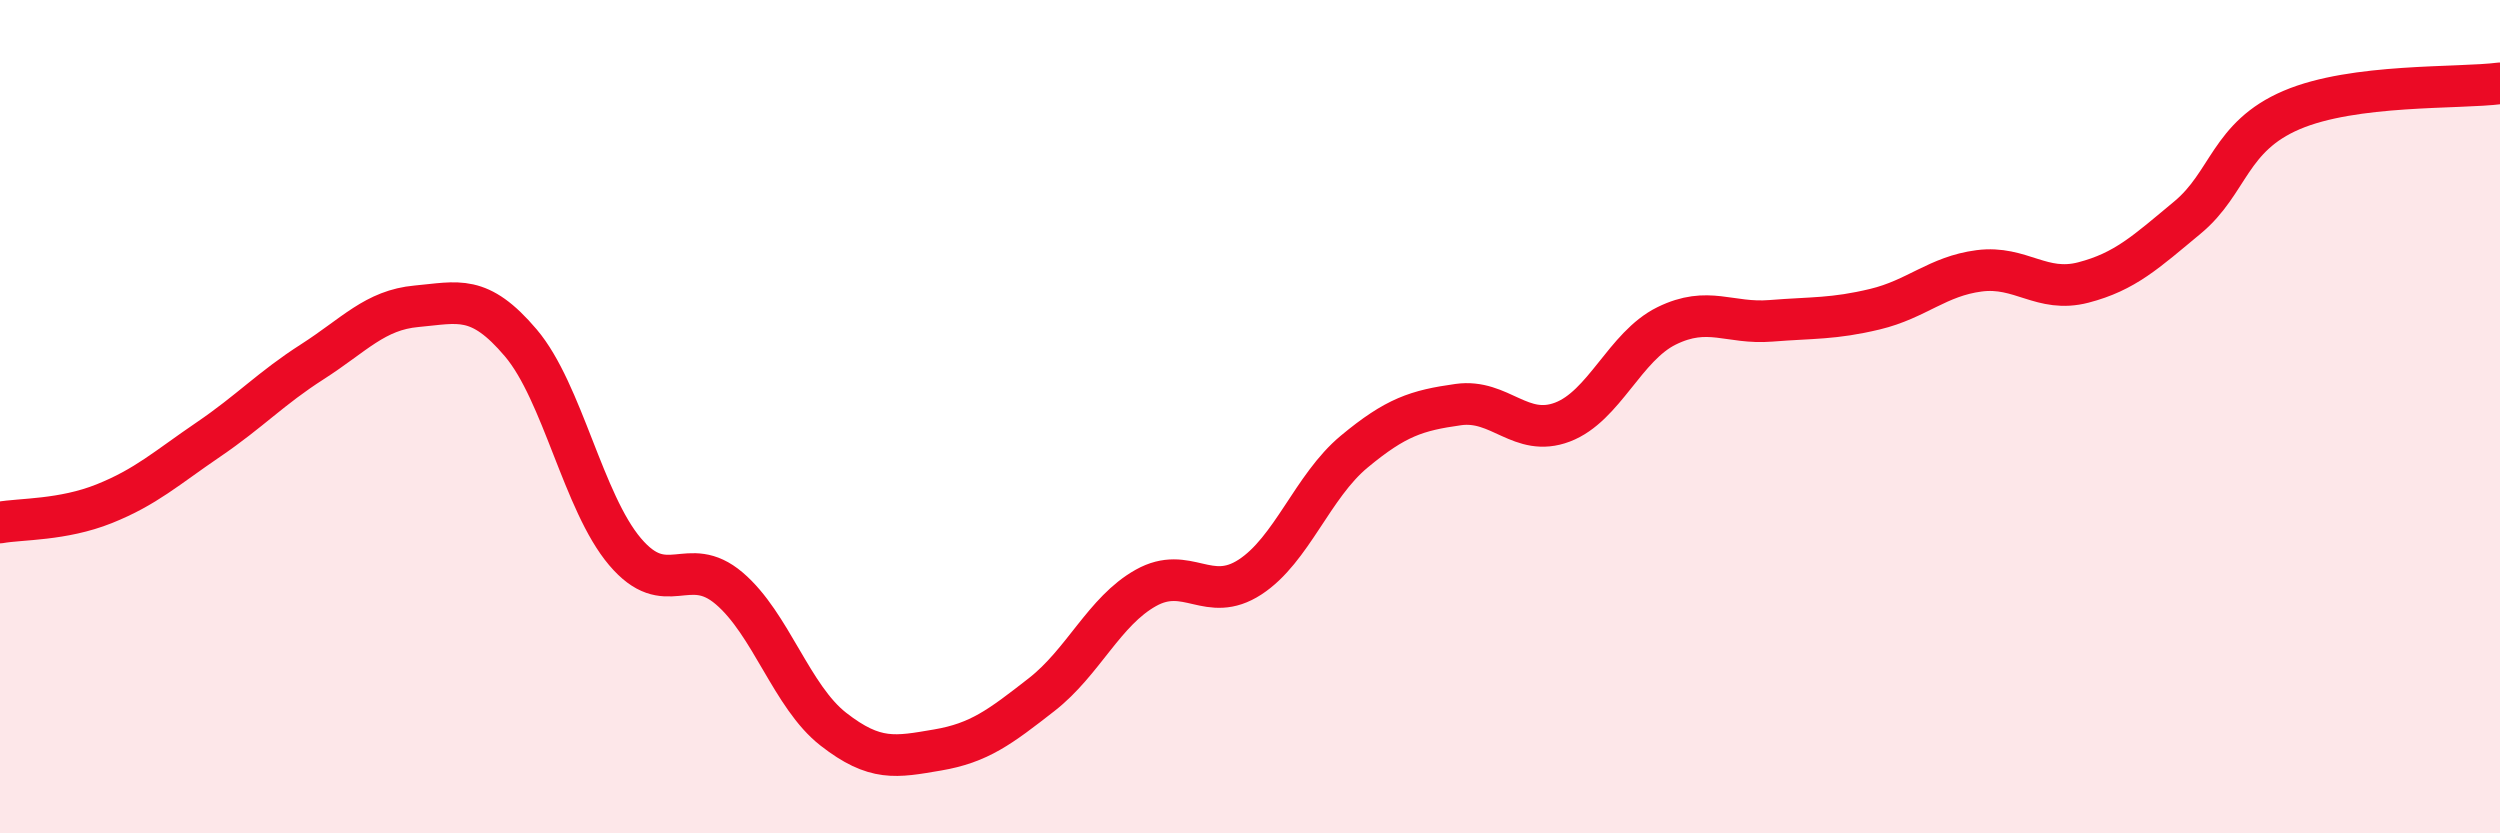
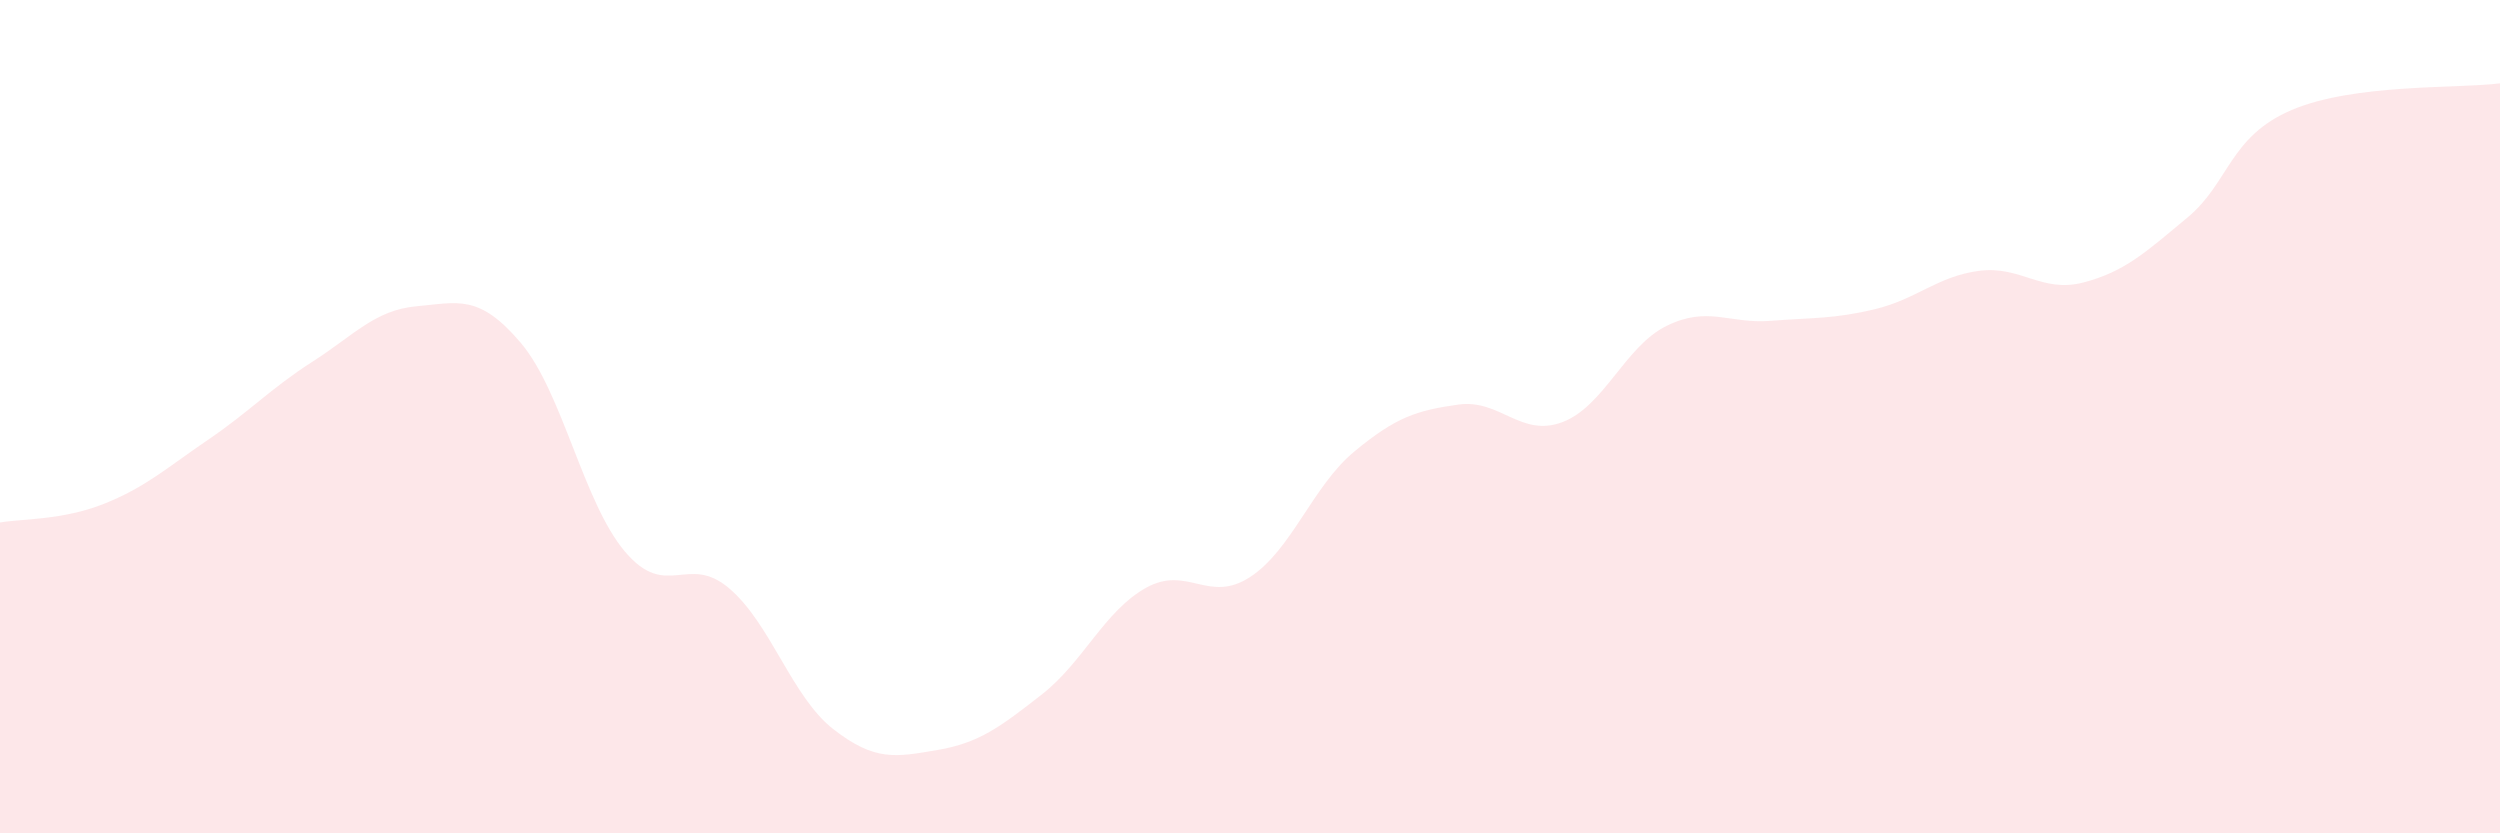
<svg xmlns="http://www.w3.org/2000/svg" width="60" height="20" viewBox="0 0 60 20">
  <path d="M 0,12.54 C 0.5,12.45 1.5,12.49 2.5,12.09 C 3.5,11.69 4,11.23 5,10.55 C 6,9.87 6.5,9.32 7.5,8.68 C 8.5,8.04 9,7.44 10,7.35 C 11,7.26 11.5,7.05 12.5,8.23 C 13.5,9.41 14,12.06 15,13.24 C 16,14.42 16.5,13.27 17.5,14.12 C 18.5,14.97 19,16.72 20,17.5 C 21,18.28 21.5,18.17 22.5,18 C 23.5,17.83 24,17.45 25,16.67 C 26,15.89 26.5,14.67 27.5,14.11 C 28.5,13.55 29,14.5 30,13.85 C 31,13.2 31.5,11.67 32.5,10.84 C 33.5,10.01 34,9.85 35,9.71 C 36,9.57 36.5,10.51 37.5,10.13 C 38.5,9.75 39,8.31 40,7.82 C 41,7.33 41.5,7.78 42.5,7.7 C 43.5,7.62 44,7.66 45,7.42 C 46,7.18 46.5,6.63 47.5,6.5 C 48.5,6.37 49,7.04 50,6.78 C 51,6.52 51.5,6.05 52.5,5.22 C 53.5,4.39 53.5,3.28 55,2.64 C 56.5,2 59,2.13 60,2L60 20L0 20Z" fill="#EB0A25" opacity="0.1" stroke-linecap="round" stroke-linejoin="round" />
-   <path d="M 0,12.54 C 0.5,12.45 1.5,12.49 2.5,12.09 C 3.5,11.69 4,11.23 5,10.55 C 6,9.87 6.5,9.32 7.5,8.68 C 8.5,8.04 9,7.44 10,7.35 C 11,7.26 11.5,7.05 12.5,8.23 C 13.5,9.41 14,12.06 15,13.24 C 16,14.42 16.5,13.27 17.5,14.12 C 18.5,14.97 19,16.72 20,17.5 C 21,18.28 21.5,18.17 22.5,18 C 23.5,17.83 24,17.45 25,16.67 C 26,15.89 26.5,14.67 27.5,14.11 C 28.5,13.55 29,14.5 30,13.85 C 31,13.2 31.5,11.67 32.5,10.84 C 33.5,10.01 34,9.85 35,9.71 C 36,9.57 36.5,10.51 37.5,10.13 C 38.5,9.75 39,8.31 40,7.82 C 41,7.33 41.5,7.78 42.5,7.7 C 43.5,7.62 44,7.66 45,7.42 C 46,7.18 46.5,6.63 47.5,6.5 C 48.5,6.37 49,7.04 50,6.78 C 51,6.52 51.5,6.05 52.5,5.22 C 53.5,4.39 53.5,3.28 55,2.64 C 56.5,2 59,2.13 60,2" stroke="#EB0A25" stroke-width="1" fill="none" stroke-linecap="round" stroke-linejoin="round" />
</svg>